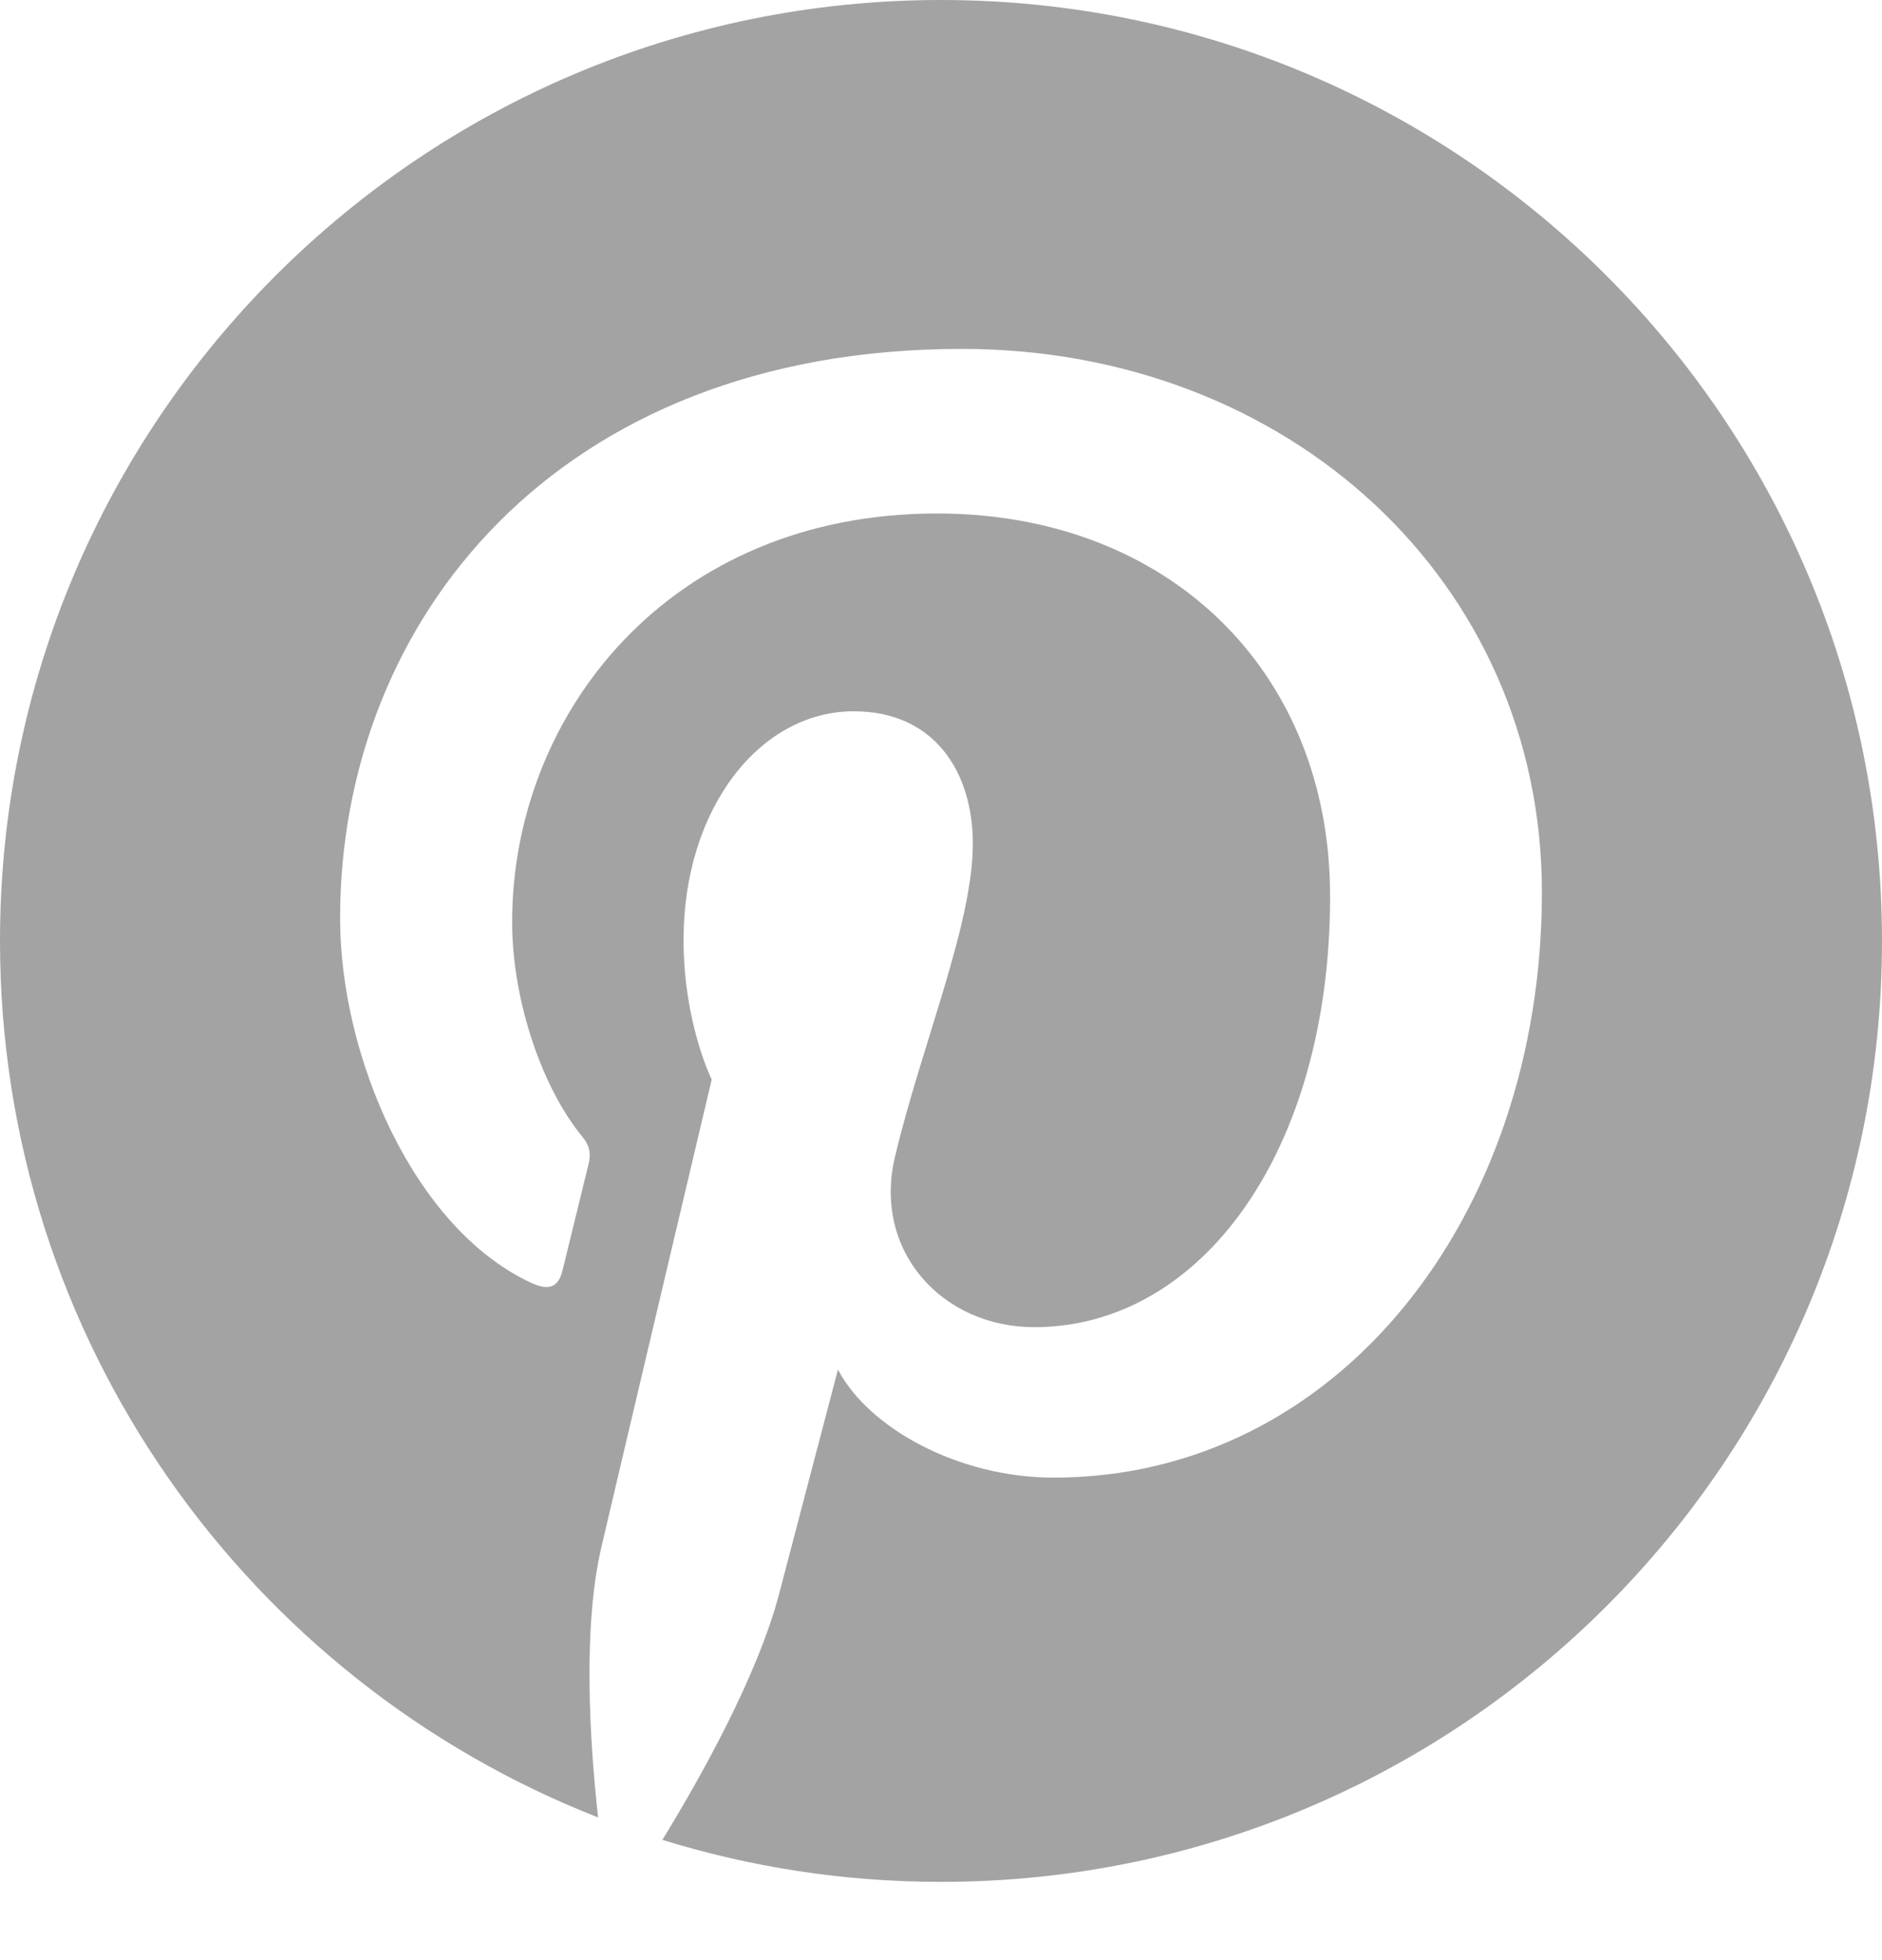
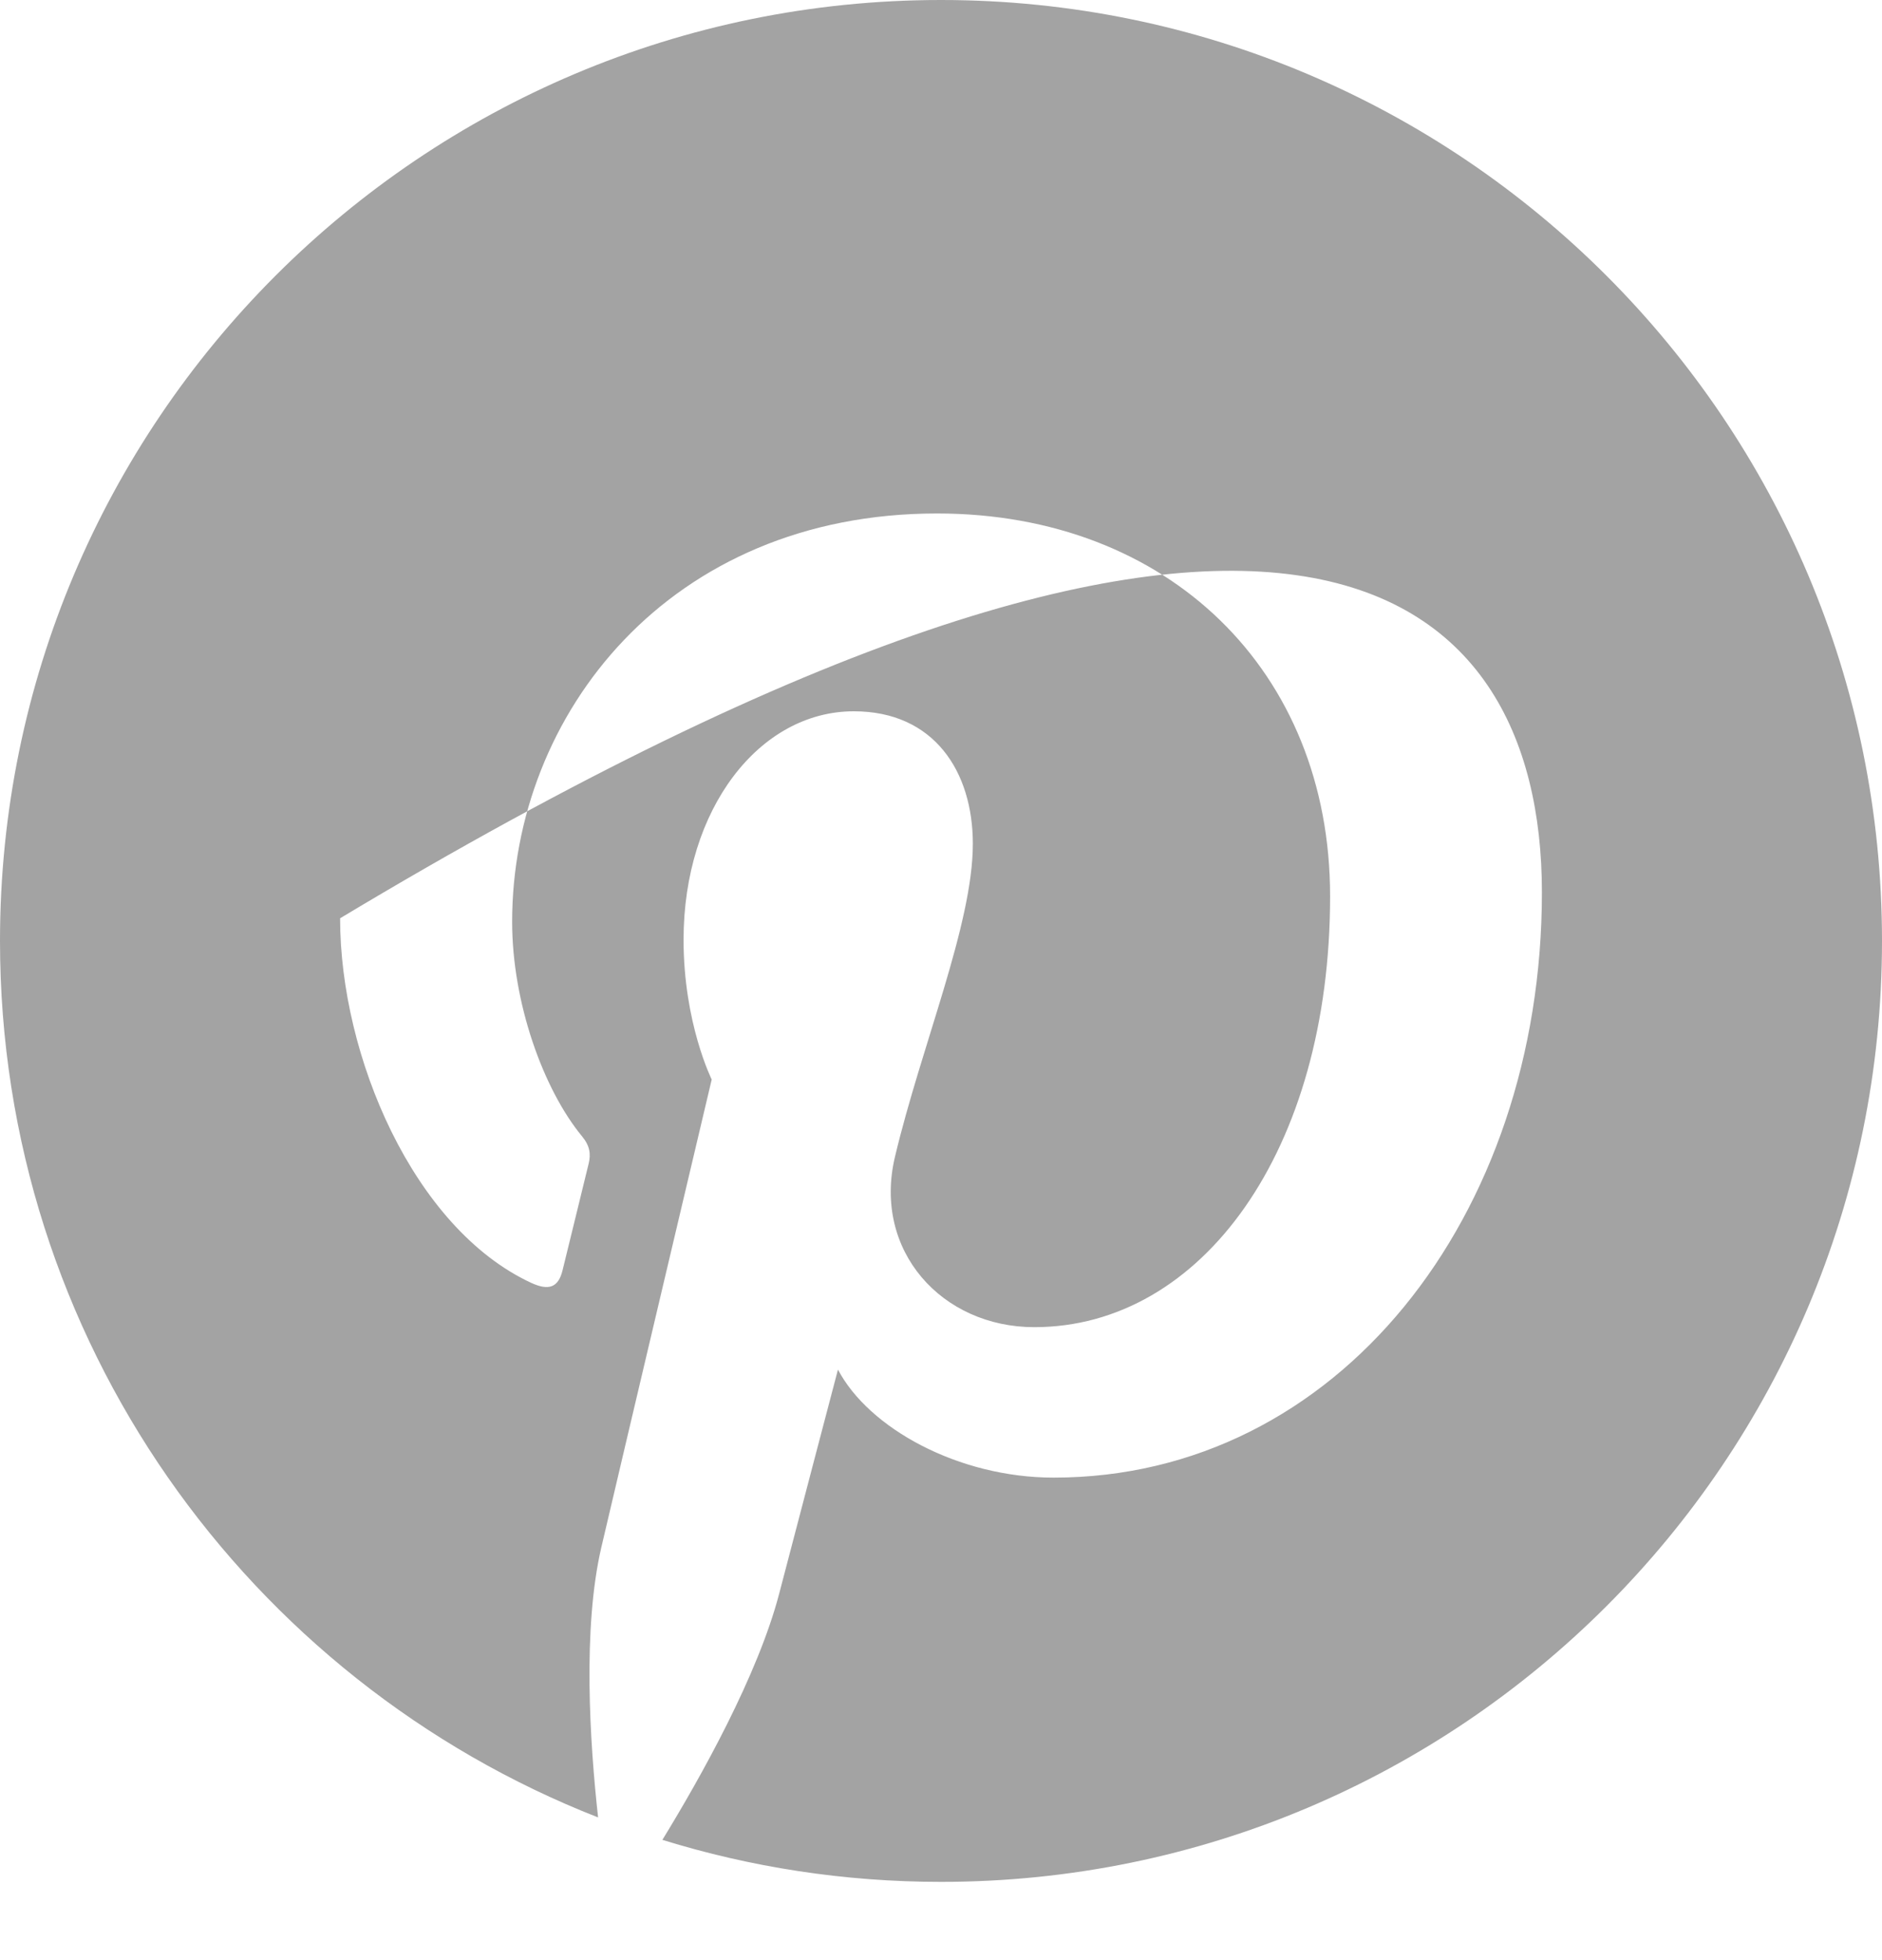
<svg xmlns="http://www.w3.org/2000/svg" width="24" height="25" viewBox="0 0 24 25" fill="none">
-   <path fill-rule="evenodd" clip-rule="evenodd" d="M12 0C5.373 0 0 5.373 0 12.001C0 17.085 3.163 21.431 7.627 23.18C7.522 22.23 7.427 20.77 7.669 19.733C7.887 18.797 9.076 13.768 9.076 13.768C9.076 13.768 8.717 13.049 8.717 11.986C8.717 10.318 9.684 9.072 10.888 9.072C11.912 9.072 12.406 9.841 12.406 10.762C12.406 11.792 11.751 13.332 11.412 14.758C11.13 15.953 12.011 16.927 13.19 16.927C15.322 16.927 16.962 14.678 16.962 11.431C16.962 8.558 14.897 6.549 11.949 6.549C8.535 6.549 6.531 9.11 6.531 11.757C6.531 12.788 6.928 13.894 7.424 14.495C7.522 14.614 7.536 14.719 7.507 14.84C7.416 15.219 7.214 16.034 7.174 16.201C7.121 16.42 7 16.467 6.772 16.361C5.274 15.664 4.337 13.472 4.337 11.712C4.337 7.926 7.087 4.45 12.265 4.45C16.428 4.45 19.663 7.416 19.663 11.381C19.663 15.517 17.056 18.846 13.436 18.846C12.22 18.846 11.077 18.214 10.686 17.468C10.686 17.468 10.084 19.759 9.938 20.32C9.667 21.363 8.936 22.669 8.447 23.466C9.57 23.814 10.763 24.002 12 24.002C18.627 24.002 24 18.629 24 12.001C24 5.373 18.627 0 12 0Z" fill="#A3A3A3" />
+   <path fill-rule="evenodd" clip-rule="evenodd" d="M12 0C5.373 0 0 5.373 0 12.001C0 17.085 3.163 21.431 7.627 23.18C7.522 22.23 7.427 20.77 7.669 19.733C7.887 18.797 9.076 13.768 9.076 13.768C9.076 13.768 8.717 13.049 8.717 11.986C8.717 10.318 9.684 9.072 10.888 9.072C11.912 9.072 12.406 9.841 12.406 10.762C12.406 11.792 11.751 13.332 11.412 14.758C11.13 15.953 12.011 16.927 13.19 16.927C15.322 16.927 16.962 14.678 16.962 11.431C16.962 8.558 14.897 6.549 11.949 6.549C8.535 6.549 6.531 9.11 6.531 11.757C6.531 12.788 6.928 13.894 7.424 14.495C7.522 14.614 7.536 14.719 7.507 14.84C7.416 15.219 7.214 16.034 7.174 16.201C7.121 16.42 7 16.467 6.772 16.361C5.274 15.664 4.337 13.472 4.337 11.712C16.428 4.45 19.663 7.416 19.663 11.381C19.663 15.517 17.056 18.846 13.436 18.846C12.22 18.846 11.077 18.214 10.686 17.468C10.686 17.468 10.084 19.759 9.938 20.32C9.667 21.363 8.936 22.669 8.447 23.466C9.57 23.814 10.763 24.002 12 24.002C18.627 24.002 24 18.629 24 12.001C24 5.373 18.627 0 12 0Z" fill="#A3A3A3" />
</svg>